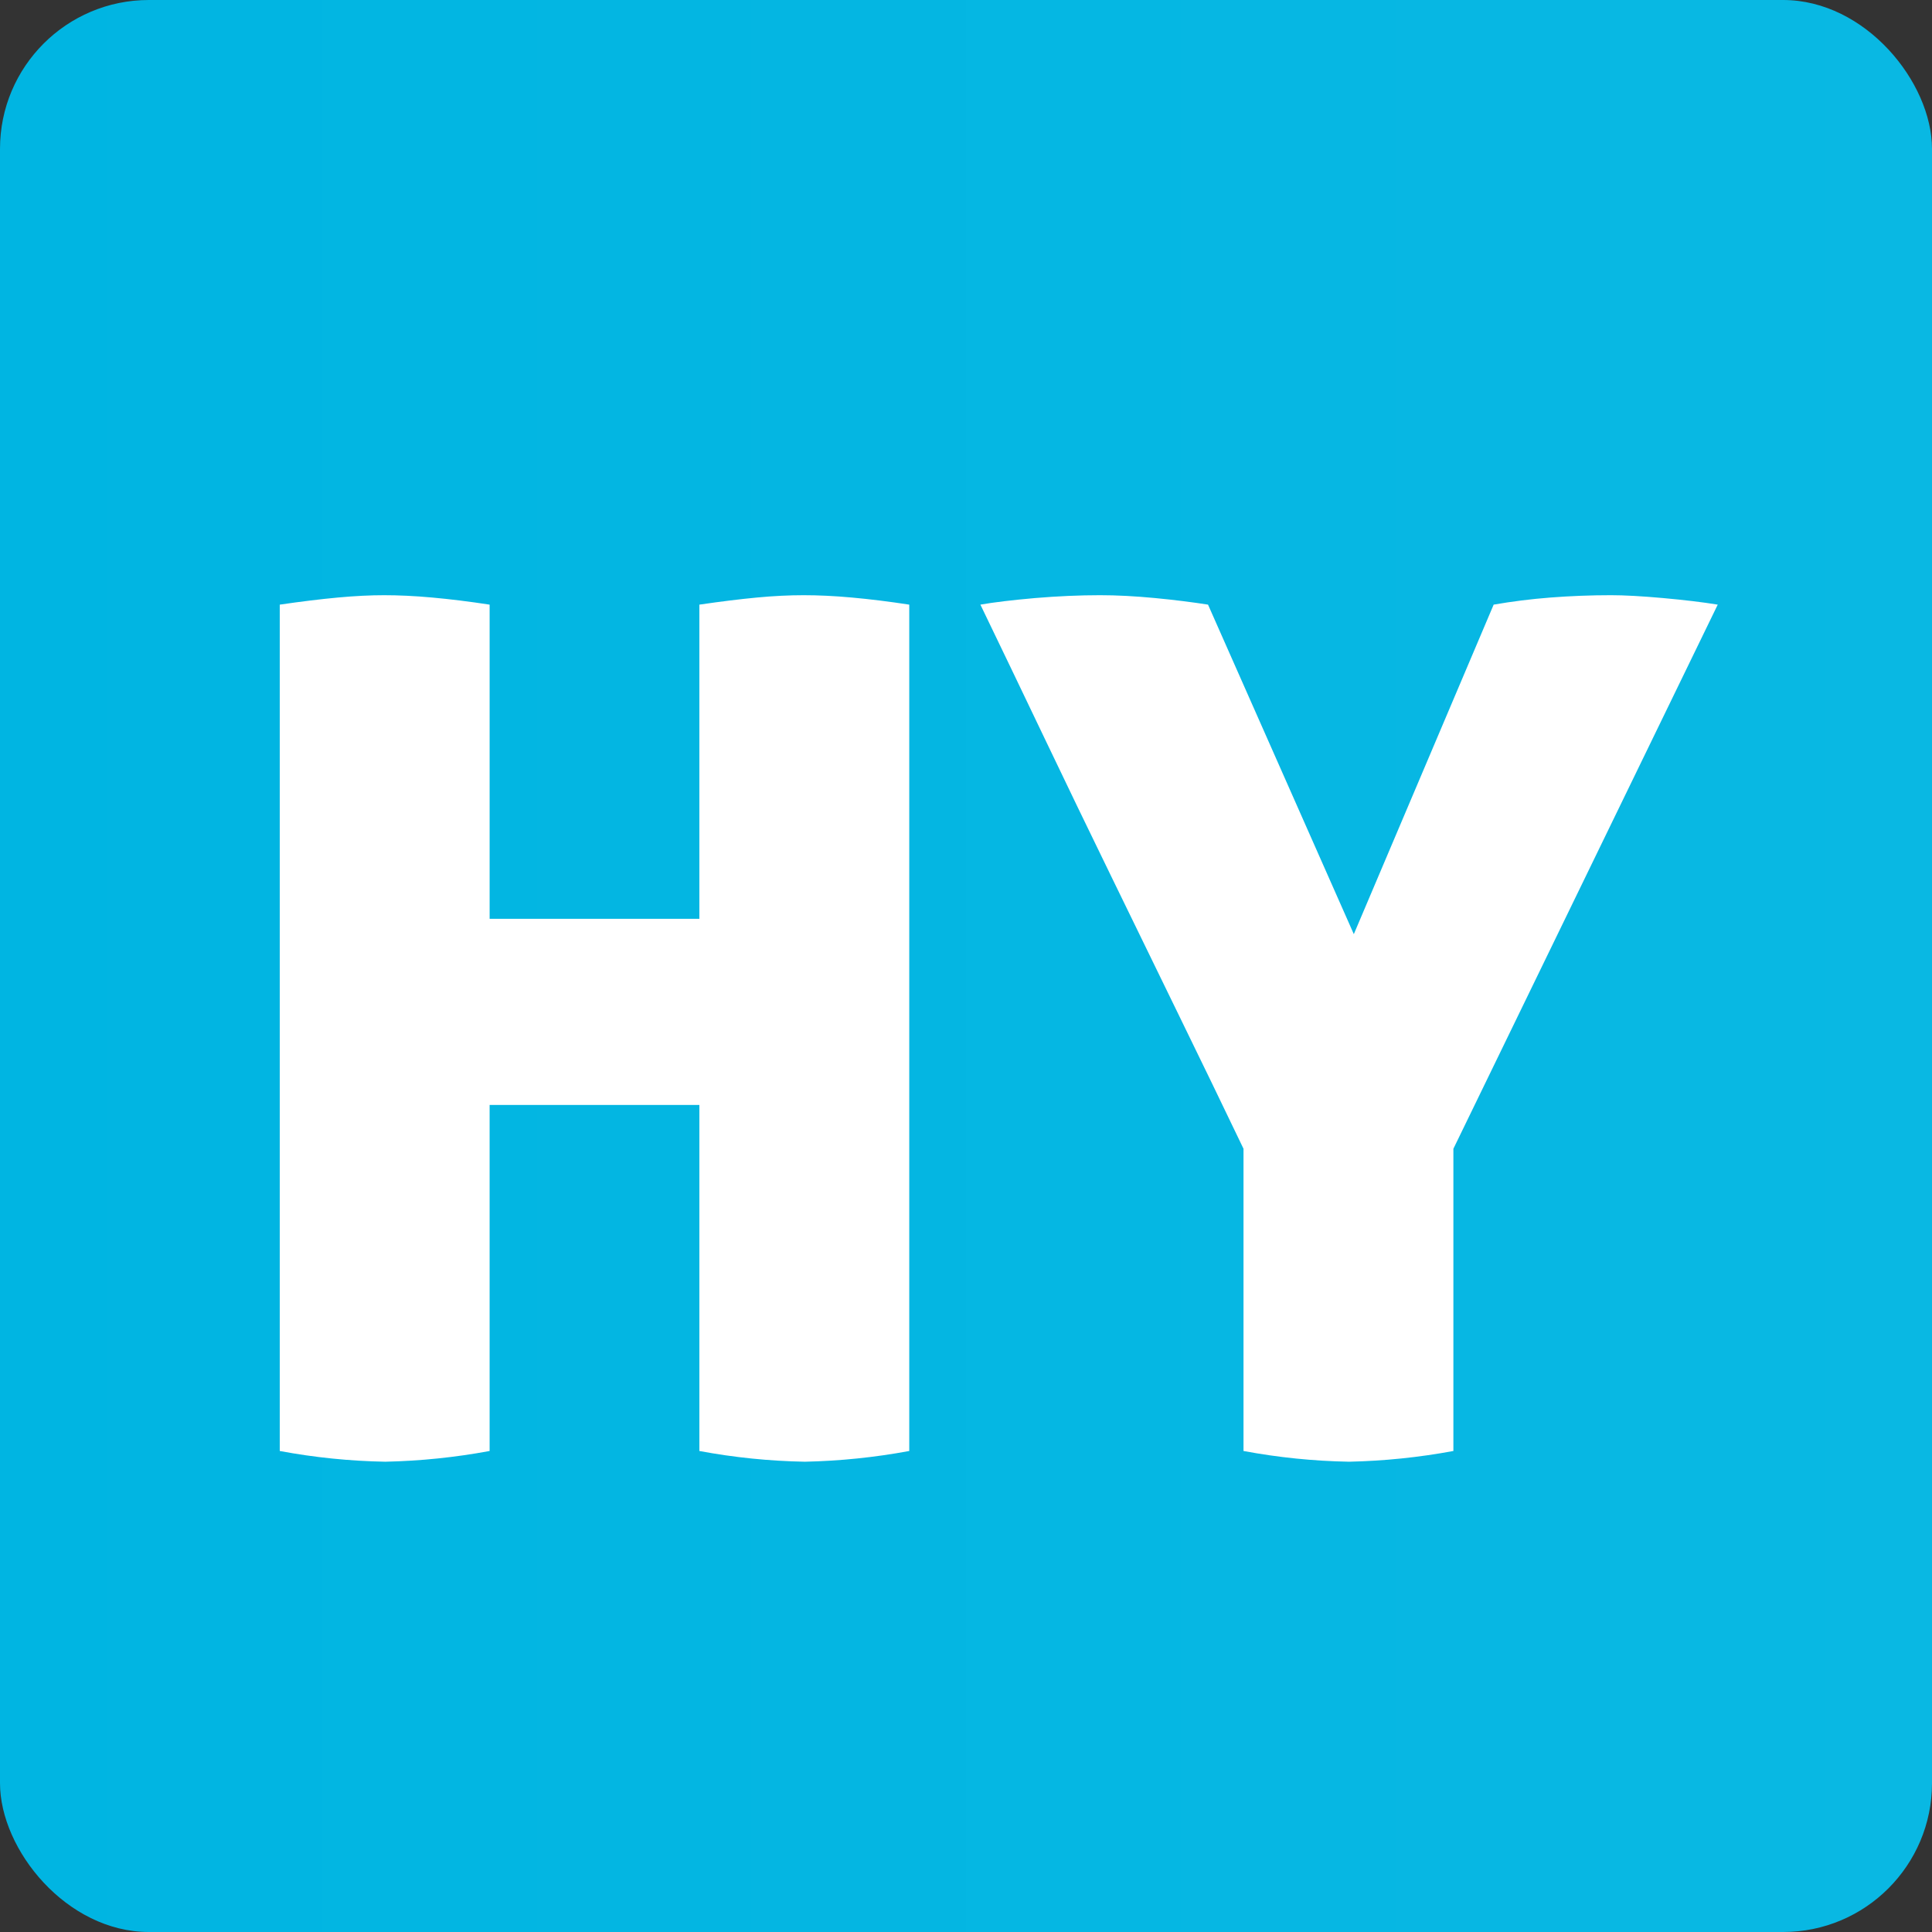
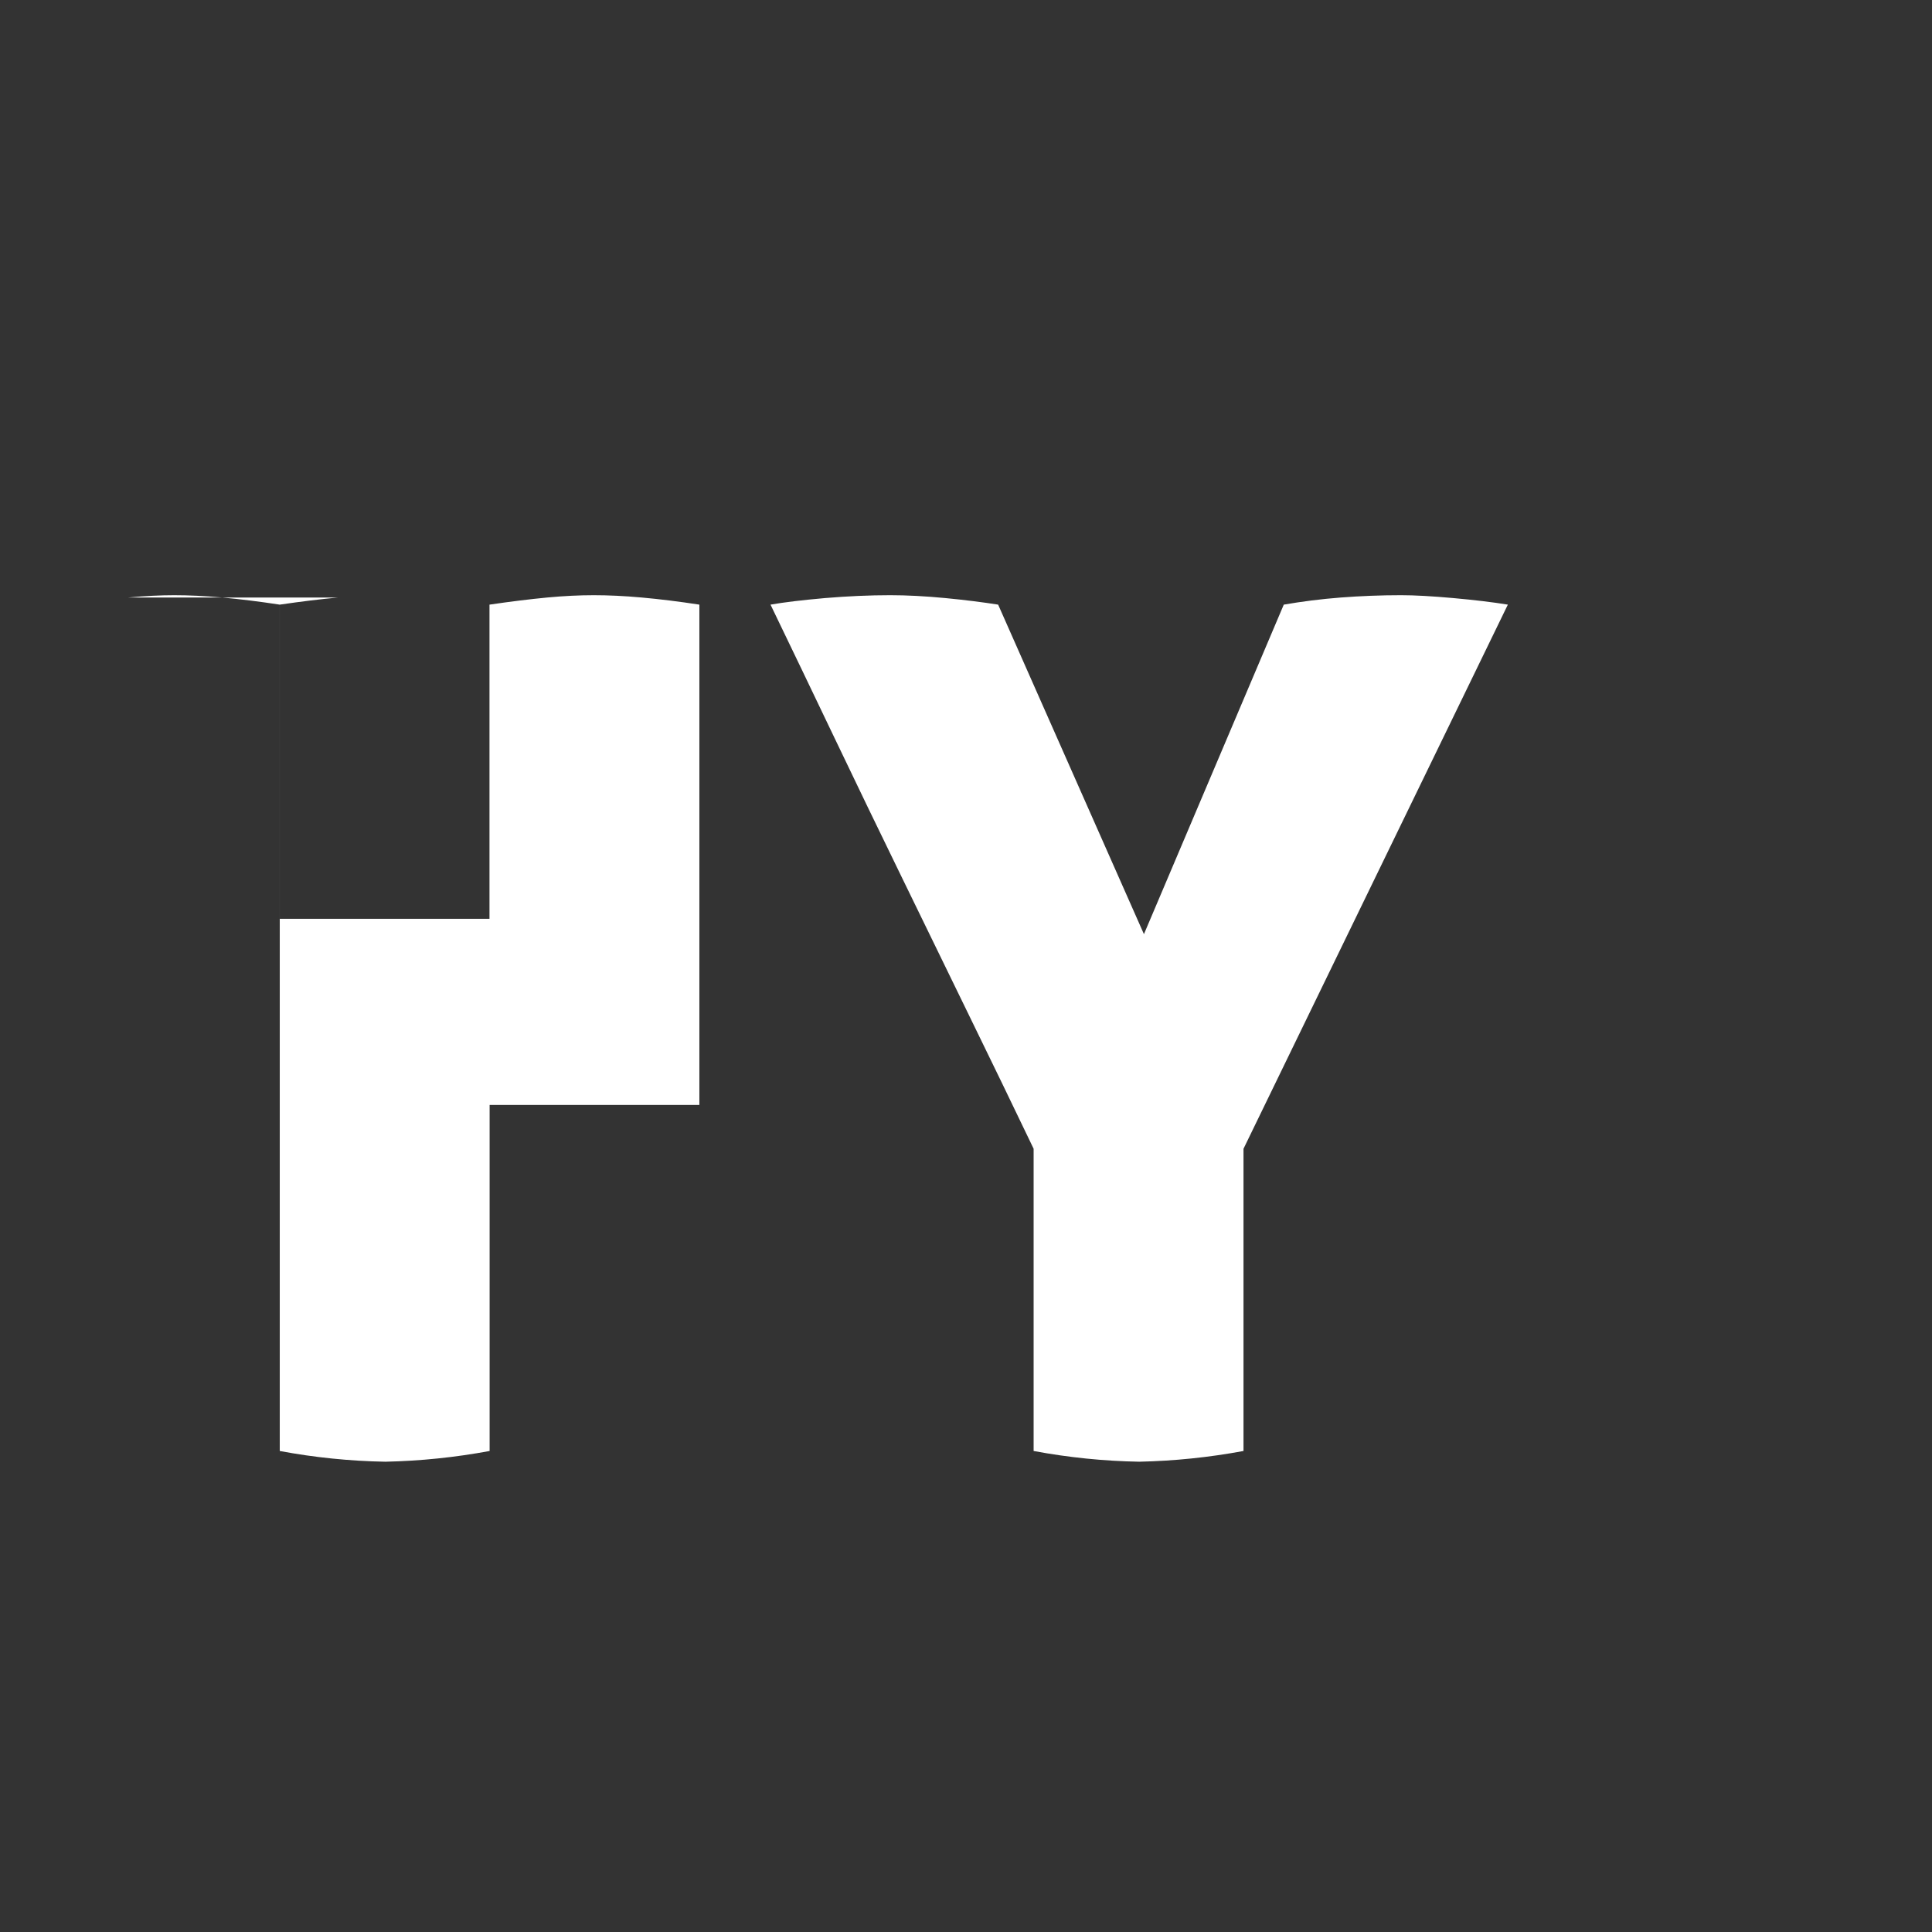
<svg xmlns="http://www.w3.org/2000/svg" id="Ebene_2" width="236" height="236" viewBox="0 0 236 236">
  <rect x="0" y="0" width="236" height="236" fill="#333333" stroke="none" />
  <defs>
    <linearGradient id="Unbenannter_Verlauf_22" x1="0" y1="118" x2="236" y2="118" gradientUnits="userSpaceOnUse">
      <stop offset="0" stop-color="#00b5e2" />
      <stop offset="1" stop-color="#09b8e3" />
    </linearGradient>
  </defs>
  <g id="Ebene_1-2">
-     <rect width="236" height="236" rx="18.185" ry="18.185" fill="url(#Unbenannter_Verlauf_22)" />
-     <path id="Path_669" d="M41.276,72.99c-2.128,.198-4.485,.485-7.103,.868v103.385c4.254,.796,8.568,1.234,12.895,1.31,4.275-.091,8.536-.529,12.74-1.31v-42.272h25.623v42.272c4.254,.796,8.568,1.234,12.895,1.31,4.276-.091,8.538-.529,12.743-1.31V73.858c-2.509-.384-4.85-.673-7.024-.868-2.17-.198-4.124-.284-5.871-.284s-3.636,.087-5.71,.284-4.418,.485-7.034,.868v38.378h-25.621v-38.378c-2.513-.384-4.854-.673-7.024-.868-2.167-.198-4.131-.284-5.868-.284-1.637,0-3.52,.087-5.642,.284m110.623,67.333c-2.502-5.218-5.131-10.65-7.888-16.294l-8.253-16.943c-2.752-5.642-5.477-11.287-8.176-16.935-2.698-5.648-5.306-11.079-7.823-16.294,1.636-.287,3.856-.554,6.657-.801,2.803-.236,5.455-.351,7.97-.351,2.02,0,4.266,.116,6.726,.351s4.615,.514,6.452,.801l17.81,40.252,17.082-40.252c2.222-.385,4.54-.682,6.955-.868s4.873-.284,7.378-.284c1.644,0,3.767,.117,6.37,.351,2.603,.234,4.826,.501,6.668,.801l-32.291,66.468v36.917c-4.205,.781-8.467,1.219-12.743,1.31-4.327-.076-8.641-.515-12.895-1.31v-36.921Z" fill="#fff" fill-rule="evenodd" />
+     <path id="Path_669" d="M41.276,72.99c-2.128,.198-4.485,.485-7.103,.868v103.385c4.254,.796,8.568,1.234,12.895,1.31,4.275-.091,8.536-.529,12.74-1.31v-42.272h25.623v42.272V73.858c-2.509-.384-4.85-.673-7.024-.868-2.17-.198-4.124-.284-5.871-.284s-3.636,.087-5.71,.284-4.418,.485-7.034,.868v38.378h-25.621v-38.378c-2.513-.384-4.854-.673-7.024-.868-2.167-.198-4.131-.284-5.868-.284-1.637,0-3.52,.087-5.642,.284m110.623,67.333c-2.502-5.218-5.131-10.65-7.888-16.294l-8.253-16.943c-2.752-5.642-5.477-11.287-8.176-16.935-2.698-5.648-5.306-11.079-7.823-16.294,1.636-.287,3.856-.554,6.657-.801,2.803-.236,5.455-.351,7.97-.351,2.02,0,4.266,.116,6.726,.351s4.615,.514,6.452,.801l17.81,40.252,17.082-40.252c2.222-.385,4.54-.682,6.955-.868s4.873-.284,7.378-.284c1.644,0,3.767,.117,6.37,.351,2.603,.234,4.826,.501,6.668,.801l-32.291,66.468v36.917c-4.205,.781-8.467,1.219-12.743,1.31-4.327-.076-8.641-.515-12.895-1.31v-36.921Z" fill="#fff" fill-rule="evenodd" />
  </g>
</svg>